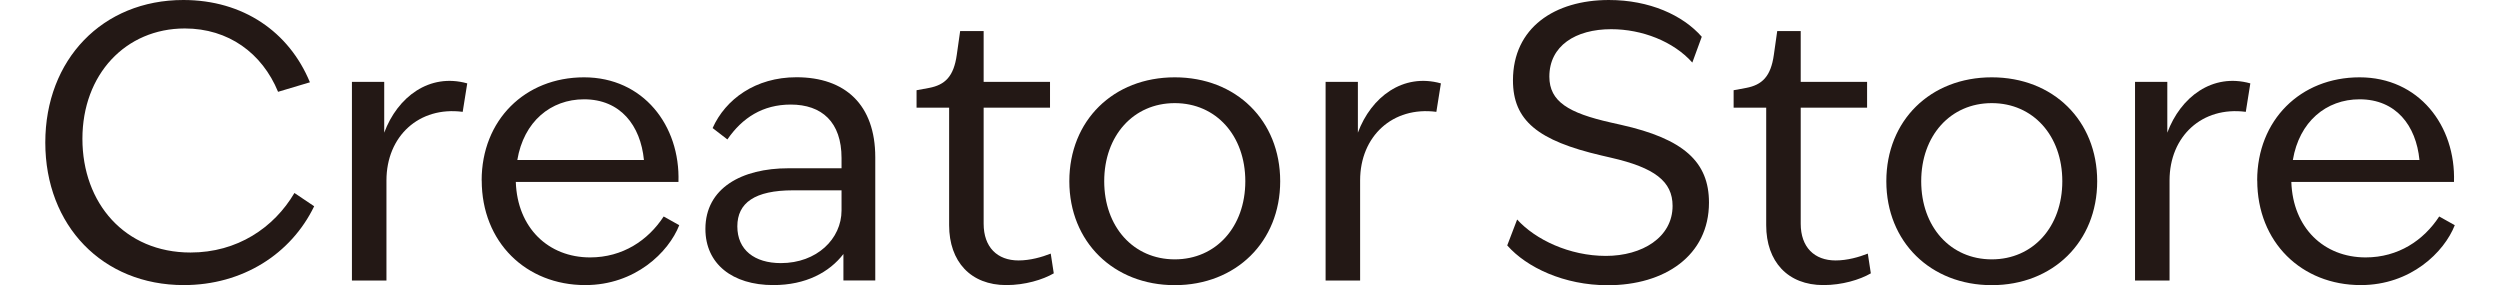
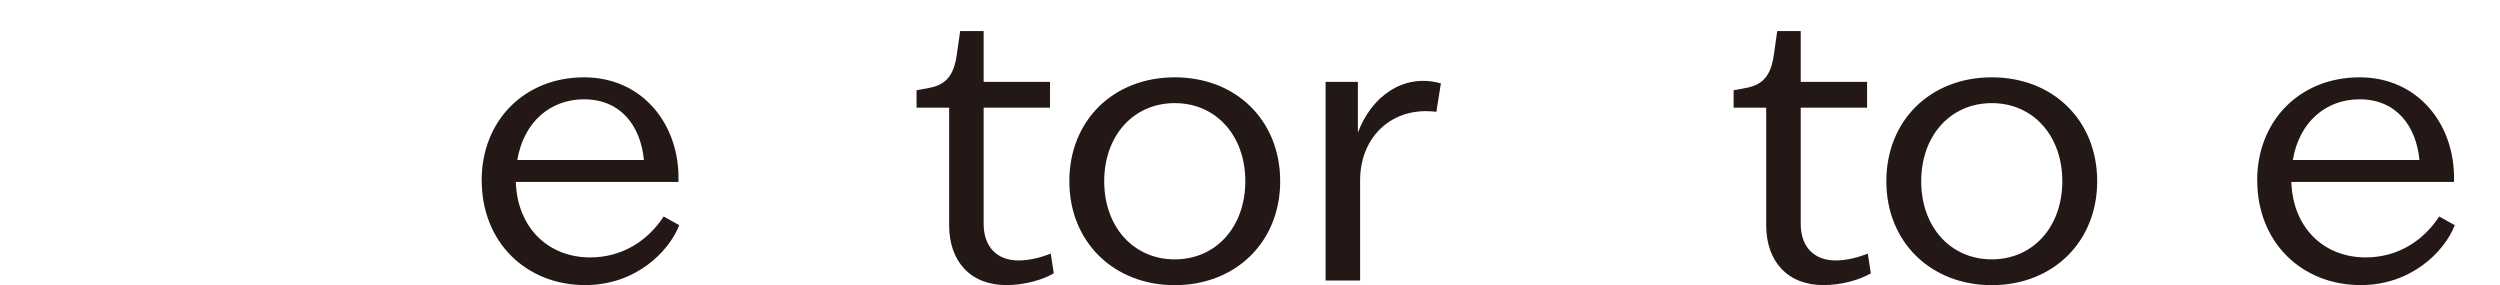
<svg xmlns="http://www.w3.org/2000/svg" id="_レイヤー_2" data-name="レイヤー_2" data-sanitized-data-name="レイヤー_2" viewBox="0 0 334.34 39.56" width="228" height="26">
  <g id="_レイヤー_1-2" data-name="レイヤー_1" data-sanitized-data-name="レイヤー_1">
    <g>
-       <path fill="#231815" d="M0,19.78C0,8.26,7.94,0,19.15,0c8.31,0,14.68,4.42,17.57,11.42l-4.42,1.32c-2.21-5.37-6.89-8.79-12.94-8.79-8.21,0-14.21,6.37-14.21,15.31s5.89,15.78,15,15.78c6.47,0,11.57-3.42,14.42-8.26l2.74,1.84c-3.21,6.63-9.94,10.94-18.1,10.94C7.94,39.56,0,31.3,0,19.78Z" />
-       <path fill="#231815" d="M42.56,11.36h4.47v7.05c1.84-4.95,6.26-8.31,11.52-6.84l-.63,3.95c-6.05-.79-10.58,3.37-10.58,9.52v13.89h-4.79V11.36Z" />
      <path fill="#231815" d="M60.55,25.04c0-8.37,6-14.31,14.21-14.31s13.36,6.68,13.1,14.52h-22.57c.21,6.37,4.52,10.47,10.31,10.47,4.52,0,8.05-2.37,10.21-5.68l2.16,1.21c-1.47,3.74-6.1,8.31-13.05,8.31-8.21,0-14.36-5.95-14.36-14.52ZM83.07,22.2c-.47-4.79-3.26-8.42-8.31-8.42-4.63,0-8.37,3.1-9.26,8.42h17.57Z" />
-       <path fill="#231815" d="M110.75,35.25c-1.95,2.53-5.21,4.31-9.73,4.31-5.68,0-9.42-2.95-9.42-7.79,0-5.68,5.05-8.42,11.52-8.42h7.37v-1.42c0-5-2.74-7.42-7.05-7.42-3.89,0-6.73,1.84-8.79,4.84l-2.05-1.58c1.79-4,5.95-7.05,11.63-7.05,6.79,0,10.94,3.84,10.94,11.1v17.1h-4.42v-3.68ZM102.07,36.51c5,0,8.42-3.37,8.42-7.31v-2.79h-6.73c-5.31,0-7.73,1.74-7.73,5s2.37,5.1,6.05,5.1Z" />
      <path fill="#231815" d="M125.42,31.25V14.94h-4.52v-2.42l1.74-.32c2.21-.42,3.42-1.58,3.84-4.58l.47-3.31h3.26v7.05h9.21v3.58h-9.21v16.1c0,3.26,1.89,5.1,4.84,5.1,1.63,0,3.26-.47,4.47-.95l.42,2.74c-1.53.89-4,1.63-6.58,1.63-4.95,0-7.94-3.26-7.94-8.31Z" />
      <path fill="#231815" d="M142.1,25.15c0-8.42,6.1-14.42,14.63-14.42s14.63,6,14.63,14.42-6.16,14.42-14.63,14.42-14.63-6-14.63-14.42ZM156.73,35.99c5.73,0,9.79-4.52,9.79-10.84s-4.05-10.84-9.79-10.84-9.79,4.52-9.79,10.84,4.05,10.84,9.79,10.84Z" />
      <path fill="#231815" d="M177.67,11.36h4.47v7.05c1.84-4.95,6.26-8.31,11.52-6.84l-.63,3.95c-6.05-.79-10.58,3.37-10.58,9.52v13.89h-4.79V11.36Z" />
-       <path fill="#231815" d="M202.87,34.04l1.37-3.58c2.53,2.79,7.26,5.05,12.31,5.05s9.26-2.58,9.26-6.94c0-3.42-2.53-5.31-8.52-6.68l-1.37-.32c-8.79-2.05-12.26-4.84-12.26-10.42,0-7.31,5.79-11.15,13.31-11.15,5.63,0,10.26,2.1,12.89,5.1l-1.31,3.58c-2.63-2.95-7-4.63-11.26-4.63-4.95,0-8.58,2.31-8.58,6.58,0,3.47,2.68,5.05,8.52,6.37l1.42.32c8.73,1.95,12.21,5.16,12.21,10.79,0,7.37-6.16,11.47-14.05,11.47-6.05,0-11.26-2.47-13.94-5.52Z" />
      <path fill="#231815" d="M238.8,31.25V14.94h-4.52v-2.42l1.74-.32c2.21-.42,3.42-1.58,3.84-4.58l.47-3.31h3.26v7.05h9.21v3.58h-9.21v16.1c0,3.26,1.89,5.1,4.84,5.1,1.63,0,3.26-.47,4.47-.95l.42,2.74c-1.53.89-4,1.63-6.58,1.63-4.95,0-7.94-3.26-7.94-8.31Z" />
      <path fill="#231815" d="M255.47,25.15c0-8.42,6.1-14.42,14.63-14.42s14.63,6,14.63,14.42-6.16,14.42-14.63,14.42-14.63-6-14.63-14.42ZM270.1,35.99c5.73,0,9.79-4.52,9.79-10.84s-4.05-10.84-9.79-10.84-9.79,4.52-9.79,10.84,4.05,10.84,9.79,10.84Z" />
-       <path fill="#231815" d="M289.99,11.36h4.47v7.05c1.84-4.95,6.26-8.31,11.52-6.84l-.63,3.95c-6.05-.79-10.58,3.37-10.58,9.52v13.89h-4.79V11.36Z" />
      <path fill="#231815" d="M306.93,25.04c0-8.37,6-14.31,14.21-14.31s13.36,6.68,13.1,14.52h-22.57c.21,6.37,4.52,10.47,10.31,10.47,4.53,0,8.05-2.37,10.21-5.68l2.16,1.21c-1.47,3.74-6.1,8.31-13.05,8.31-8.21,0-14.36-5.95-14.36-14.52ZM329.45,22.2c-.47-4.79-3.26-8.42-8.31-8.42-4.63,0-8.37,3.1-9.26,8.42h17.57Z" />
    </g>
  </g>
</svg>